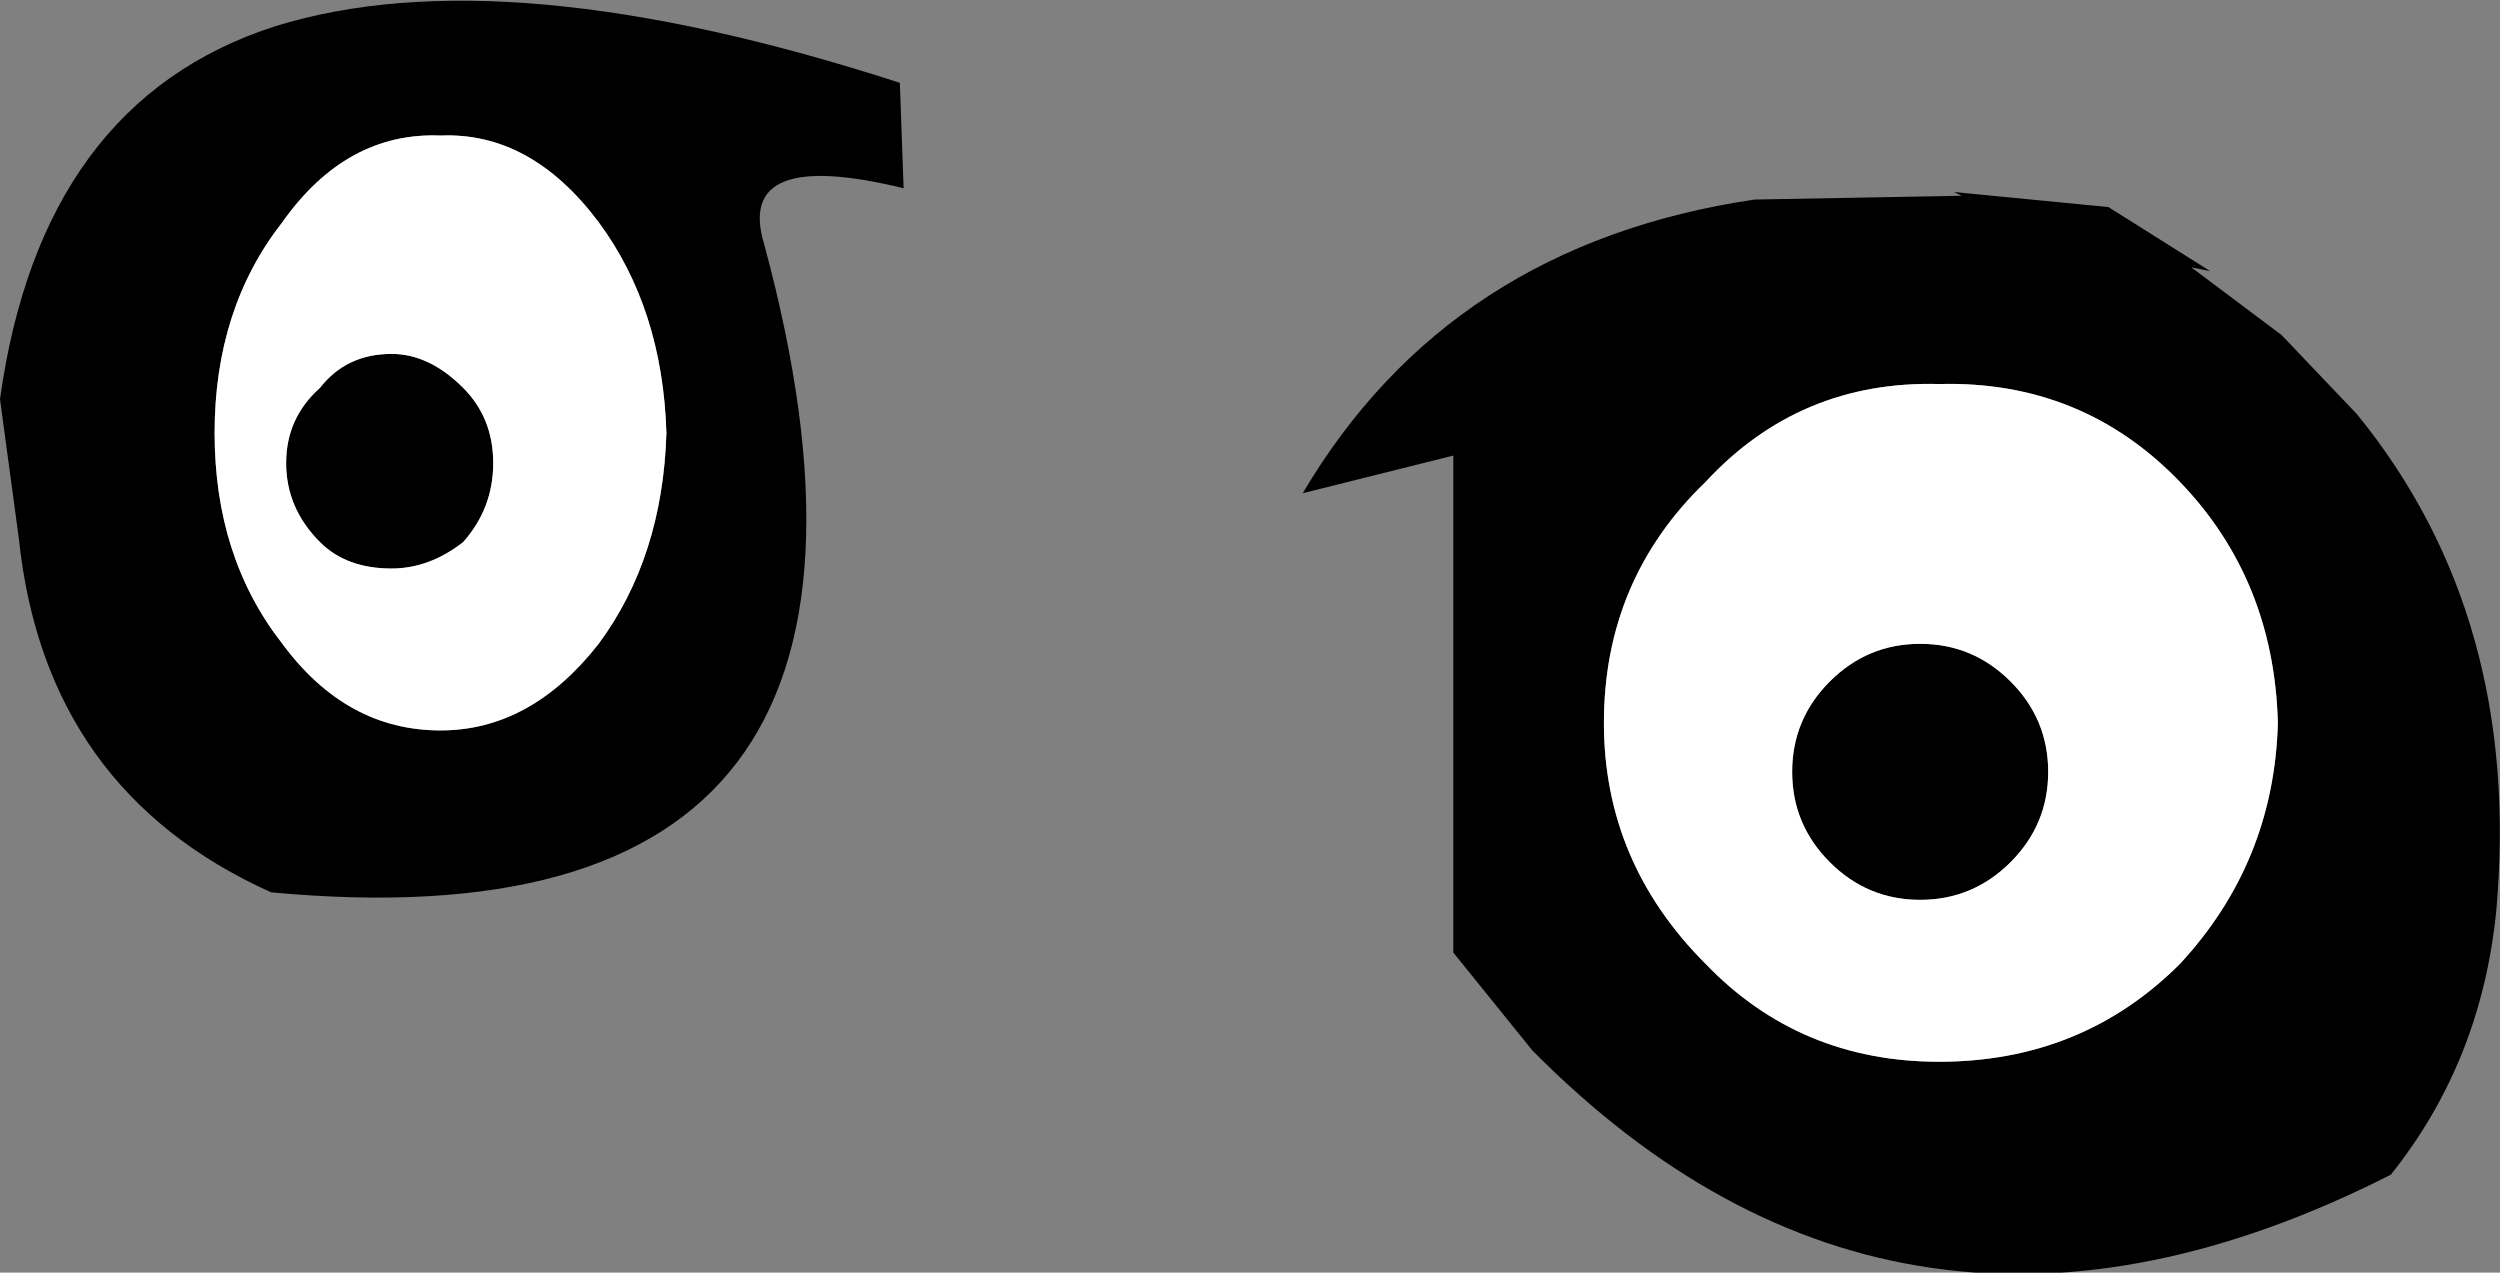
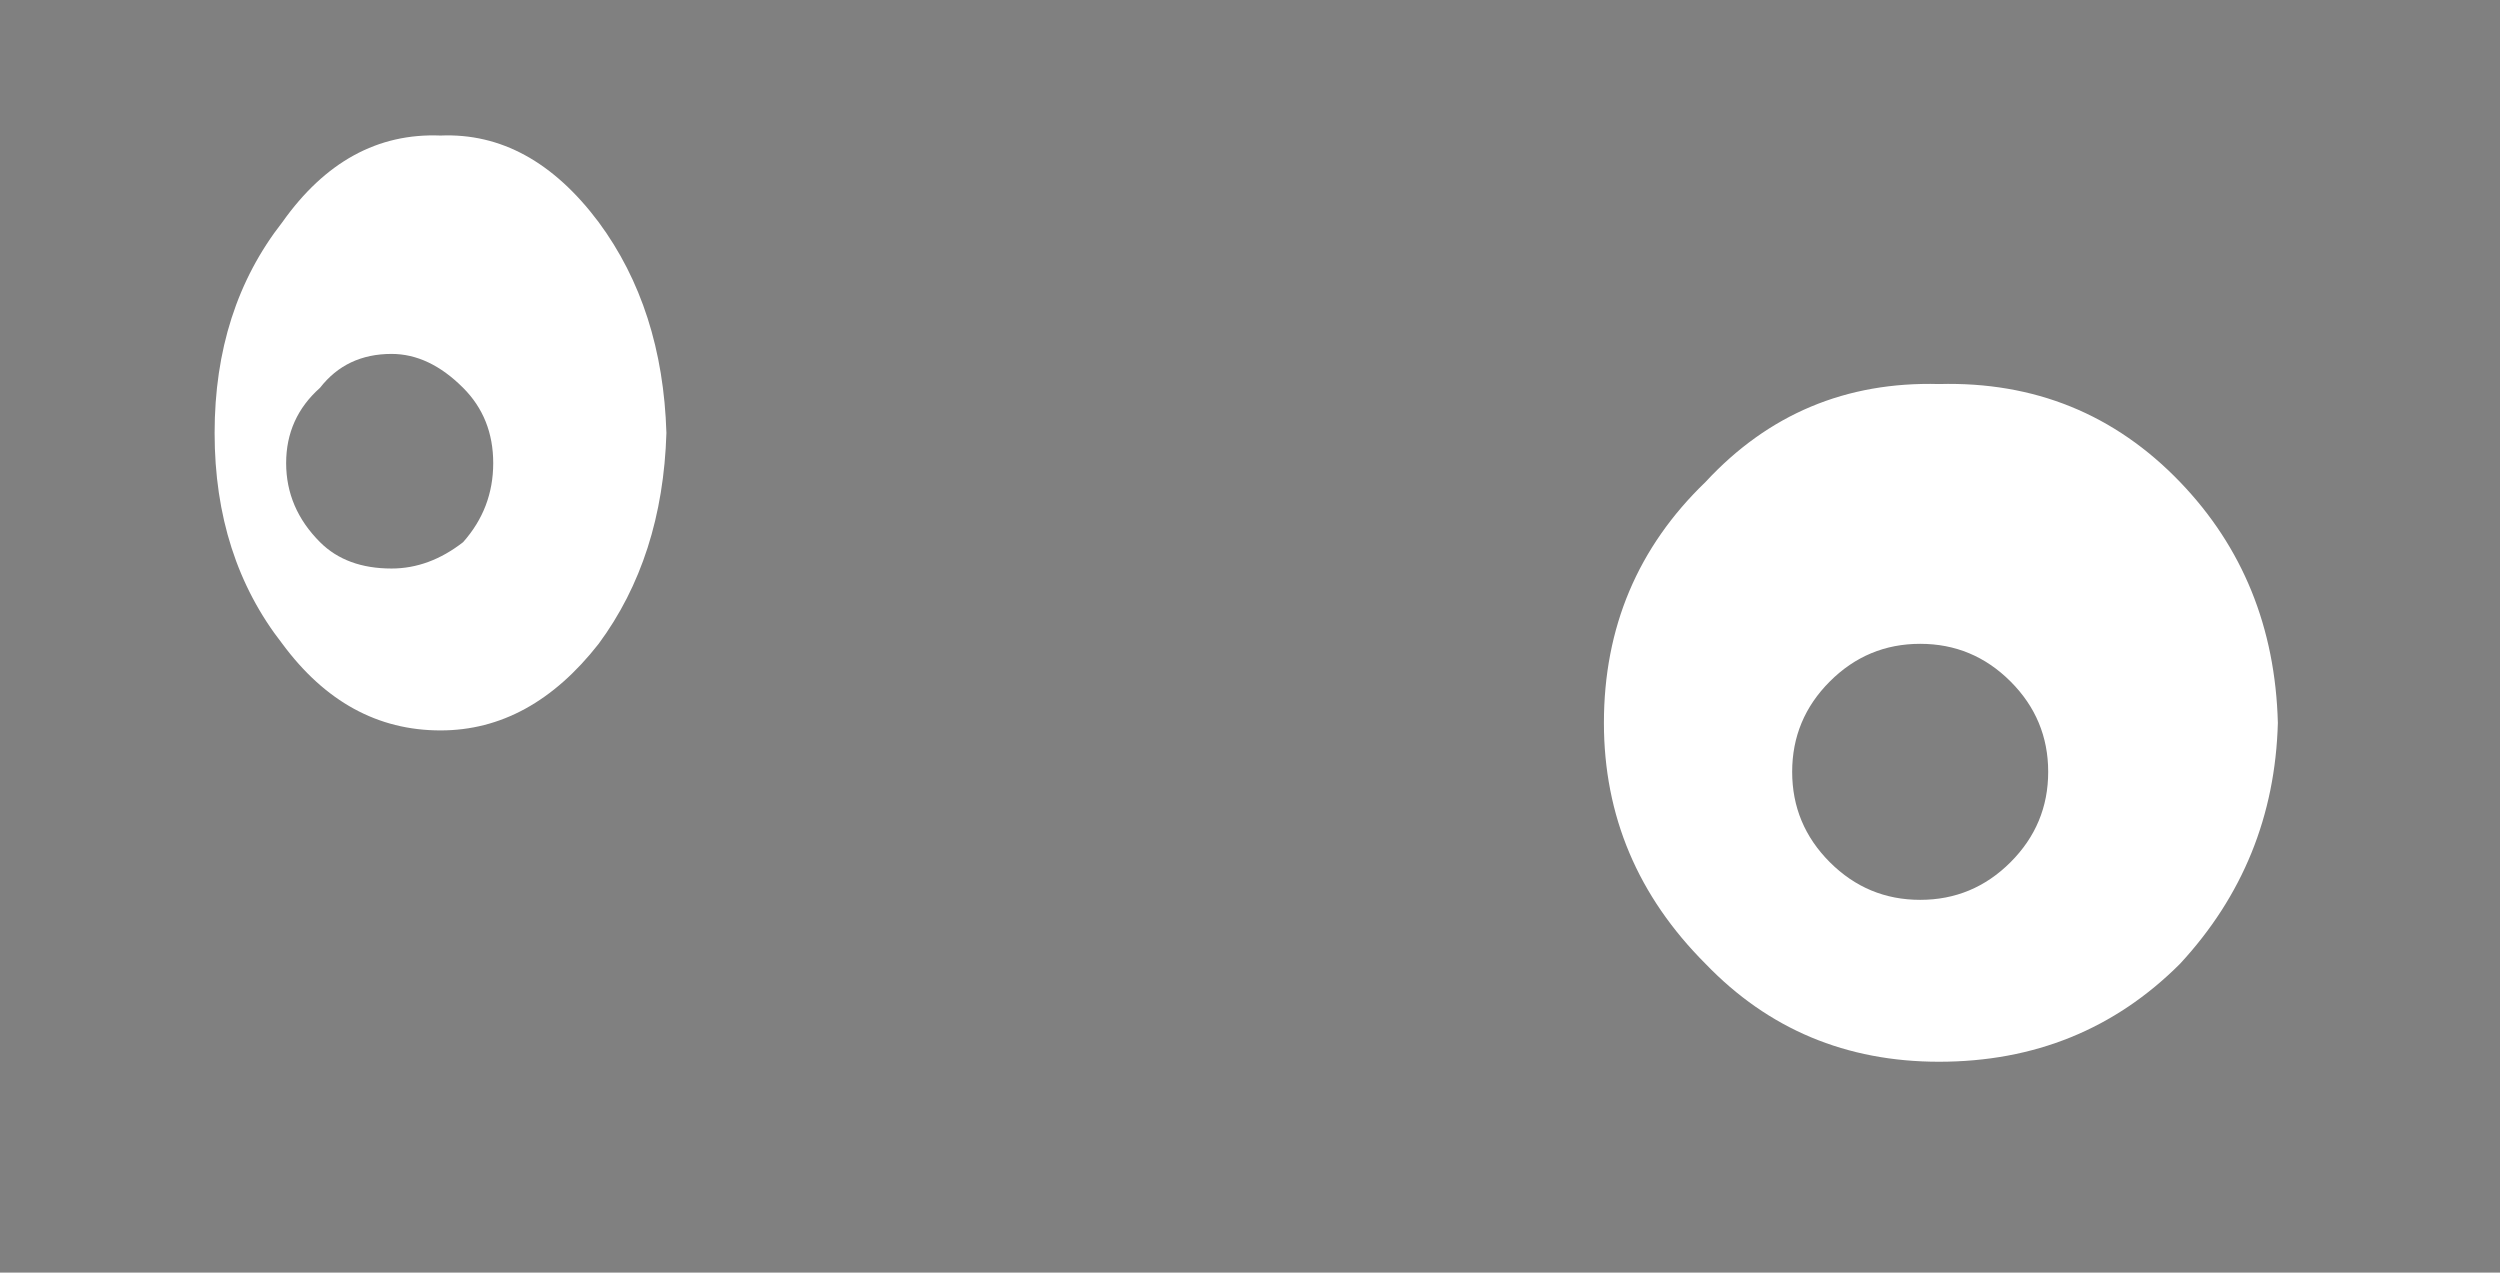
<svg xmlns="http://www.w3.org/2000/svg" height="16.9px" width="33.2px">
  <rect width="100%" height="100%" fill="#808080" stroke="none" />
  <g transform="matrix(1.0, 0.0, 0.0, 1.0, 16.6, 8.45)">
-     <path d="M9.15 -3.35 Q7.3 -3.4 6.05 -2.05 4.7 -0.75 4.7 1.15 4.7 3.0 6.05 4.35 7.3 5.65 9.15 5.65 11.05 5.65 12.35 4.35 13.6 3.0 13.65 1.15 13.6 -0.75 12.35 -2.05 11.05 -3.4 9.15 -3.35 M2.7 -2.4 L0.7 -1.9 Q2.65 -5.2 6.7 -5.8 L9.45 -5.85 9.35 -5.9 11.4 -5.7 12.75 -4.85 12.5 -4.9 13.7 -4.0 14.7 -2.95 Q16.9 -0.25 16.55 3.65 16.35 5.65 15.15 7.15 8.65 10.45 3.75 5.5 L2.7 4.2 2.7 -2.4 M8.9 3.5 Q8.2 3.5 7.7 3.0 7.2 2.5 7.2 1.8 7.2 1.1 7.7 0.6 8.2 0.1 8.9 0.1 9.6 0.1 10.1 0.6 10.6 1.1 10.6 1.8 10.6 2.5 10.1 3.0 9.6 3.5 8.9 3.5 M-16.35 -1.3 L-16.6 -3.15 Q-16.05 -7.1 -12.95 -8.1 -9.9 -9.05 -4.65 -7.35 L-4.6 -5.95 Q-6.85 -6.5 -6.45 -5.2 -3.9 4.25 -13.0 3.4 -16.0 2.05 -16.35 -1.3 M-10.45 -1.25 Q-10.9 -0.9 -11.4 -0.9 -12.0 -0.9 -12.35 -1.25 -12.8 -1.7 -12.8 -2.3 -12.8 -2.9 -12.35 -3.3 -12.0 -3.75 -11.4 -3.75 -10.9 -3.75 -10.45 -3.3 -10.05 -2.9 -10.05 -2.3 -10.05 -1.7 -10.45 -1.25 M-12.85 -5.5 Q-13.75 -4.35 -13.75 -2.7 -13.75 -1.05 -12.85 0.1 -12.0 1.25 -10.75 1.25 -9.55 1.25 -8.65 0.1 -7.8 -1.05 -7.75 -2.7 -7.8 -4.35 -8.65 -5.5 -9.55 -6.7 -10.75 -6.65 -12.0 -6.7 -12.85 -5.5" fill="#000000" fill-rule="evenodd" stroke="none" />
    <path d="M9.15 -3.35 Q11.05 -3.4 12.35 -2.05 13.6 -0.75 13.65 1.15 13.6 3.0 12.35 4.35 11.05 5.65 9.15 5.65 7.3 5.65 6.05 4.35 4.7 3.0 4.7 1.15 4.7 -0.75 6.05 -2.05 7.3 -3.4 9.15 -3.35 M8.9 3.5 Q9.6 3.5 10.1 3.0 10.6 2.5 10.6 1.8 10.6 1.1 10.1 0.6 9.6 0.1 8.9 0.1 8.2 0.1 7.7 0.6 7.2 1.1 7.2 1.8 7.2 2.5 7.7 3.0 8.2 3.5 8.9 3.5 M-12.85 -5.5 Q-12.0 -6.7 -10.75 -6.65 -9.55 -6.7 -8.65 -5.5 -7.8 -4.35 -7.75 -2.7 -7.8 -1.05 -8.65 0.1 -9.55 1.25 -10.75 1.25 -12.0 1.25 -12.85 0.1 -13.75 -1.05 -13.75 -2.7 -13.75 -4.35 -12.85 -5.5 M-10.45 -1.25 Q-10.05 -1.7 -10.05 -2.3 -10.05 -2.9 -10.45 -3.3 -10.9 -3.75 -11.4 -3.75 -12.0 -3.75 -12.35 -3.3 -12.8 -2.9 -12.8 -2.3 -12.8 -1.7 -12.35 -1.25 -12.0 -0.9 -11.4 -0.9 -10.9 -0.9 -10.45 -1.25" fill="#ffffff" fill-rule="evenodd" stroke="none" />
  </g>
</svg>